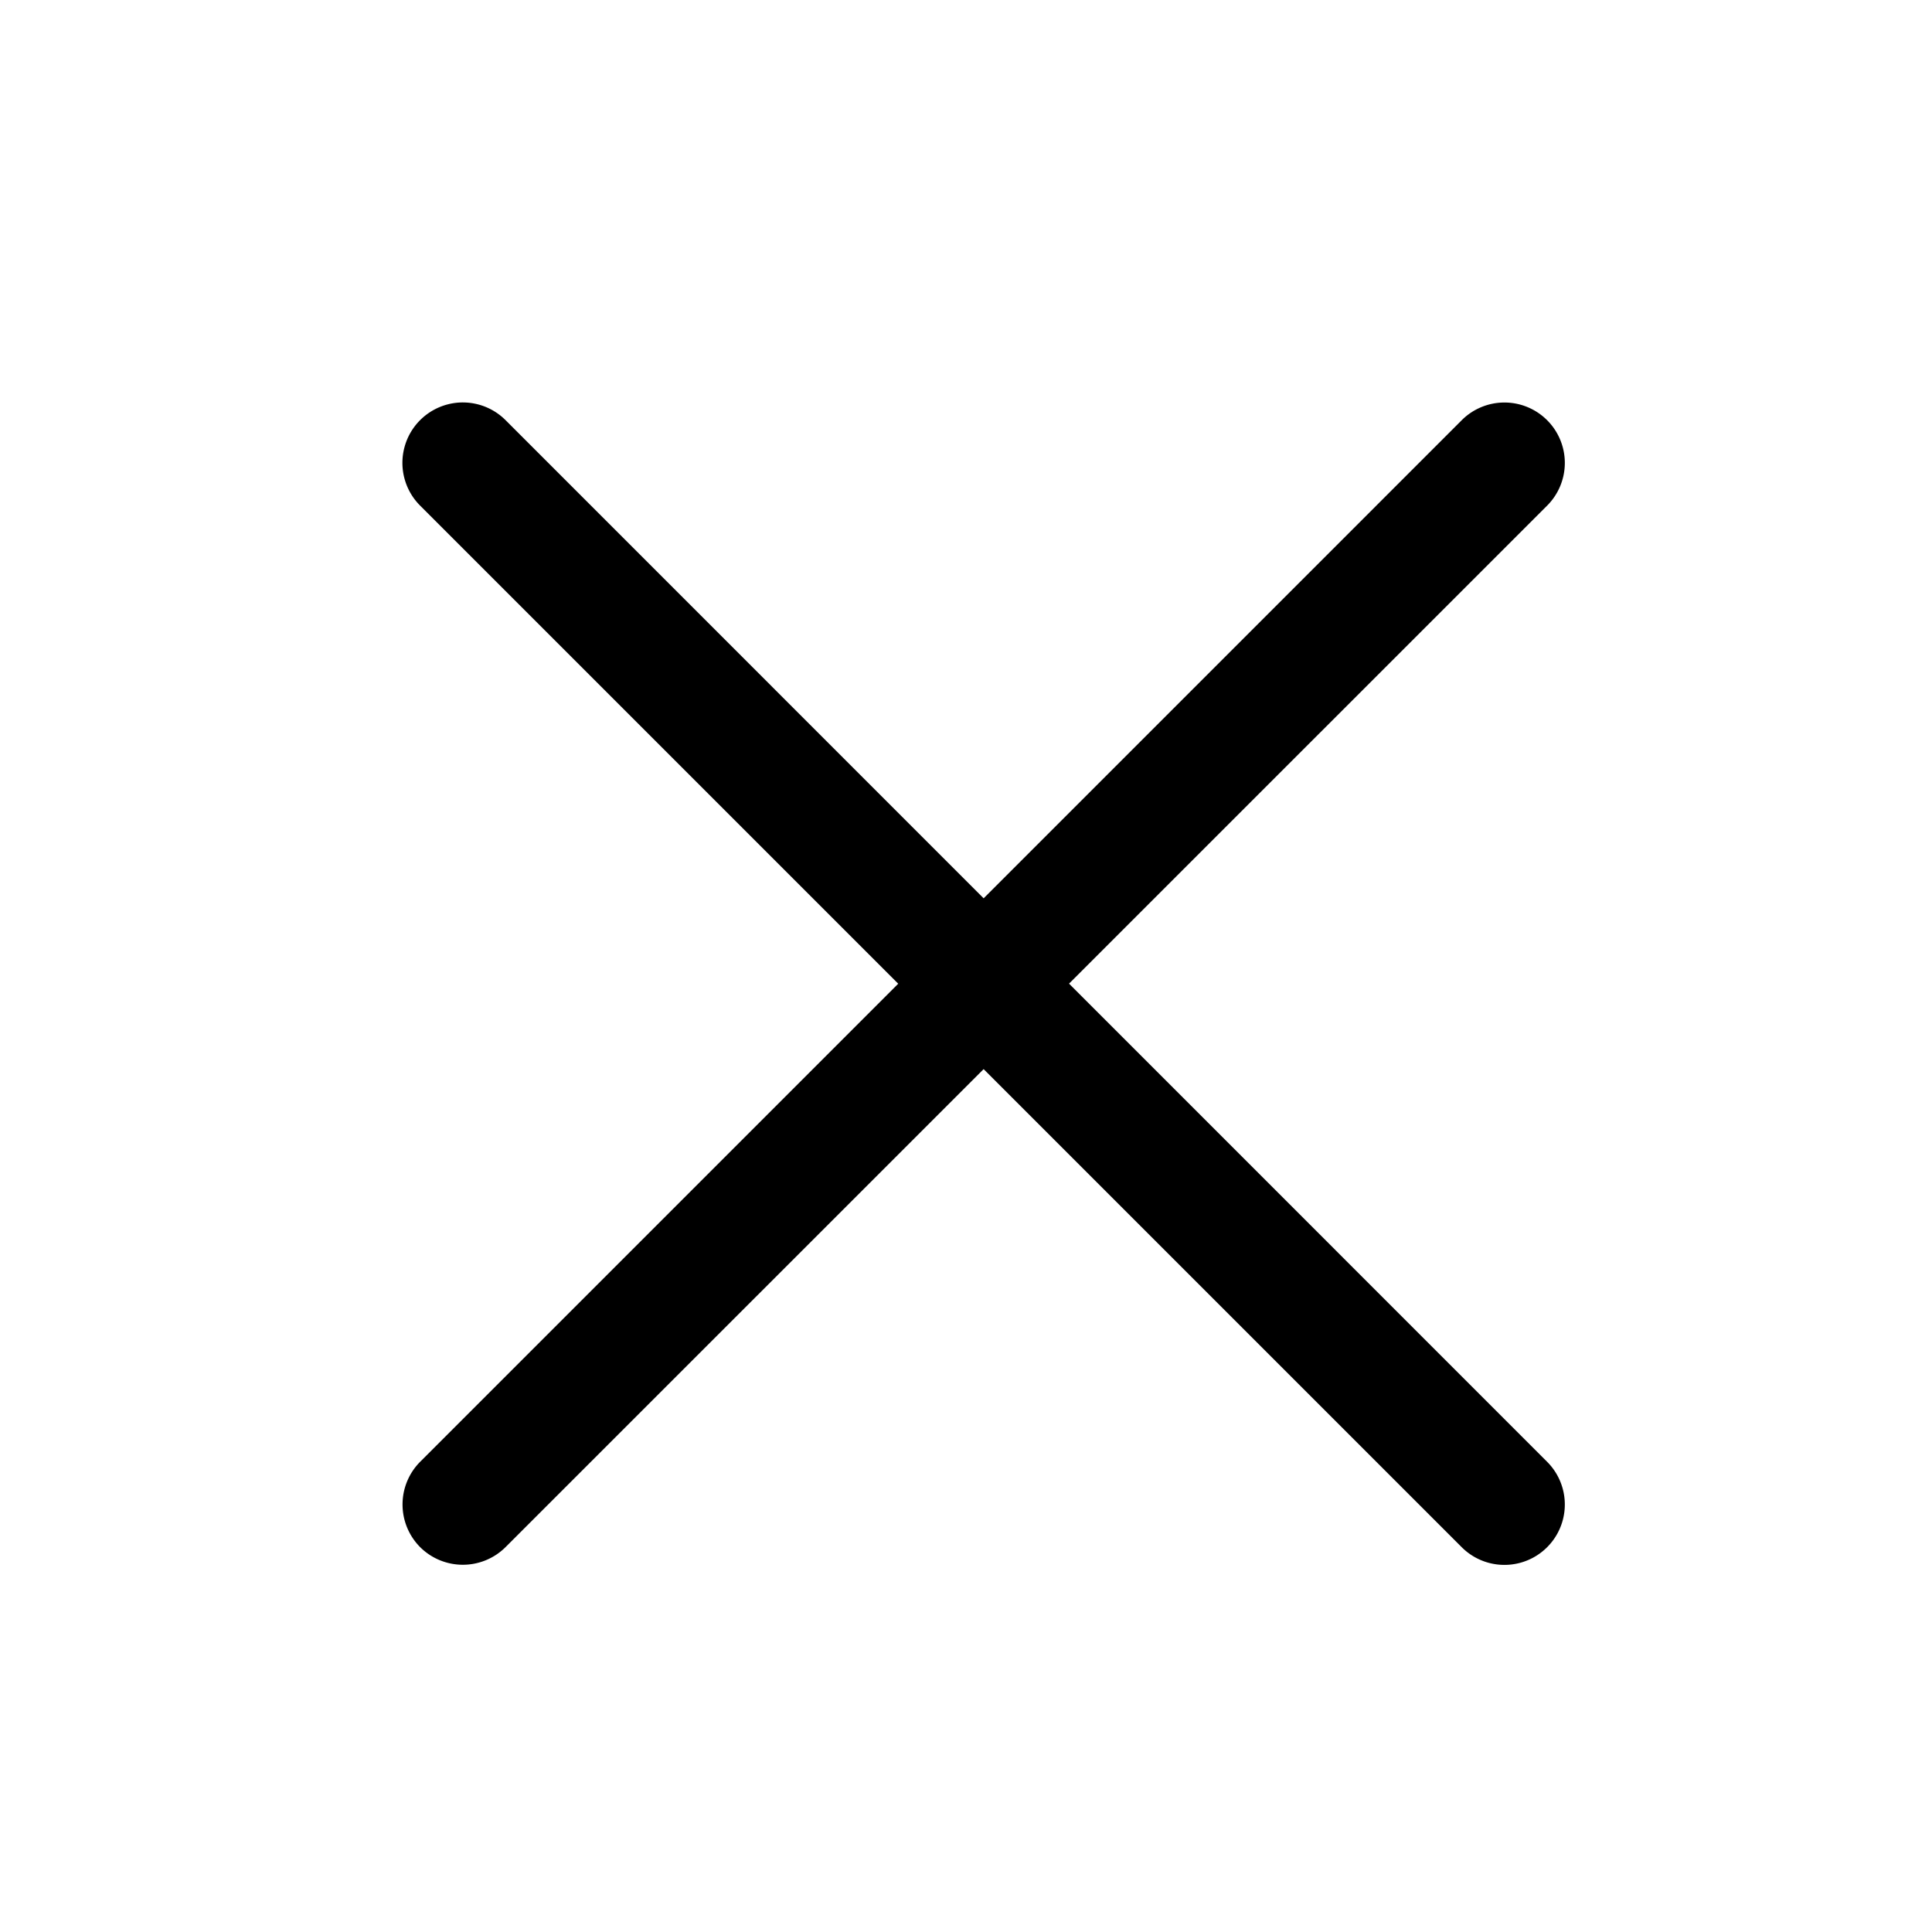
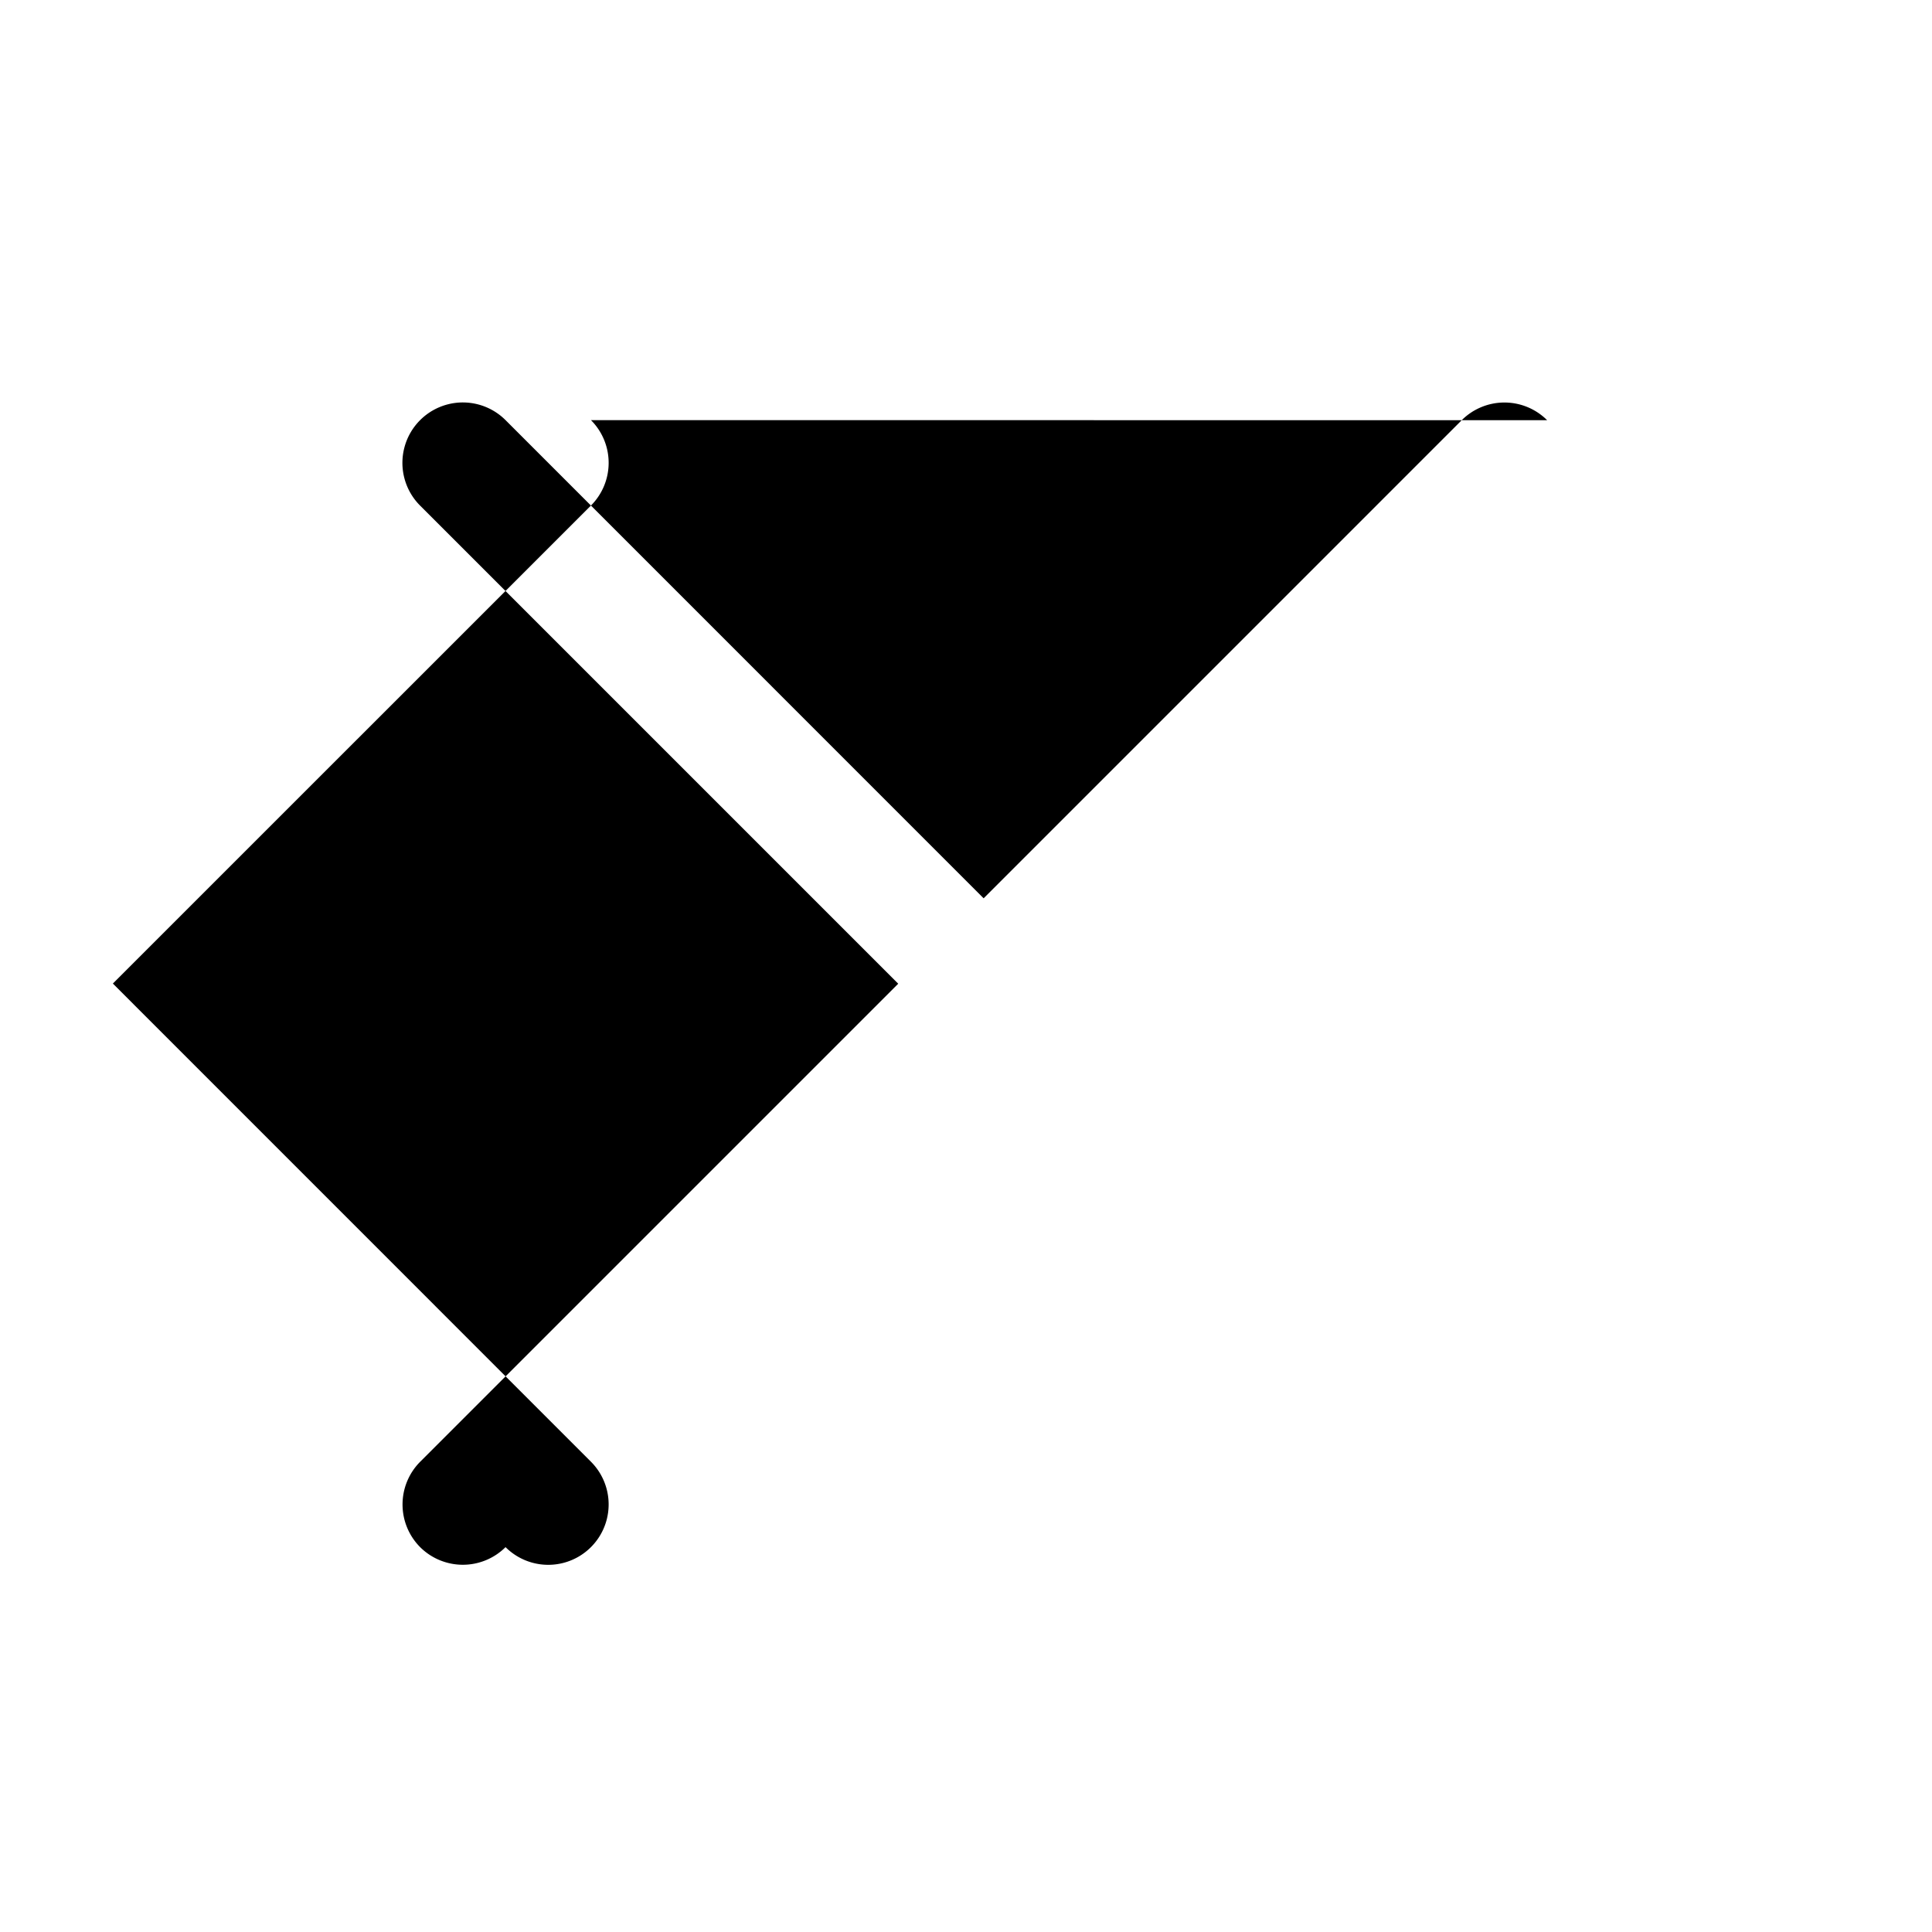
<svg xmlns="http://www.w3.org/2000/svg" viewBox="0 0 24 24" fill="#000" width="40px" height="40px" data-ux="NavigationDrawerCloseIcon" data-edit-interactive="true" data-close="true" class="x-el x-el-svg c1-1 c1-2 c1-6r c1-2p c1-3d c1-2r c1-2s c1-2t c1-2u c1-2g c1-6s c1-6t c1-5l c1-6u c1-6v c1-6w c1-b c1-6x c1-6y c1-6z c1-70 c1-71">
-   <path fill-rule="evenodd" d="M19.219 5.22a.75.75 0 0 0-1.061 0l-5.939 5.939-5.939-5.94a.75.75 0 1 0-1.061 1.062l5.939 5.939-5.939 5.939a.752.752 0 0 0 0 1.06.752.752 0 0 0 1.061 0l5.939-5.938 5.939 5.939a.75.75 0 1 0 1.061-1.061l-5.939-5.94 5.939-5.938a.75.75 0 0 0 0-1.061" />
+   <path fill-rule="evenodd" d="M19.219 5.22a.75.75 0 0 0-1.061 0l-5.939 5.939-5.939-5.94a.75.75 0 1 0-1.061 1.062l5.939 5.939-5.939 5.939a.752.752 0 0 0 0 1.06.752.752 0 0 0 1.061 0a.75.75 0 1 0 1.061-1.061l-5.939-5.94 5.939-5.938a.75.75 0 0 0 0-1.061" />
</svg>